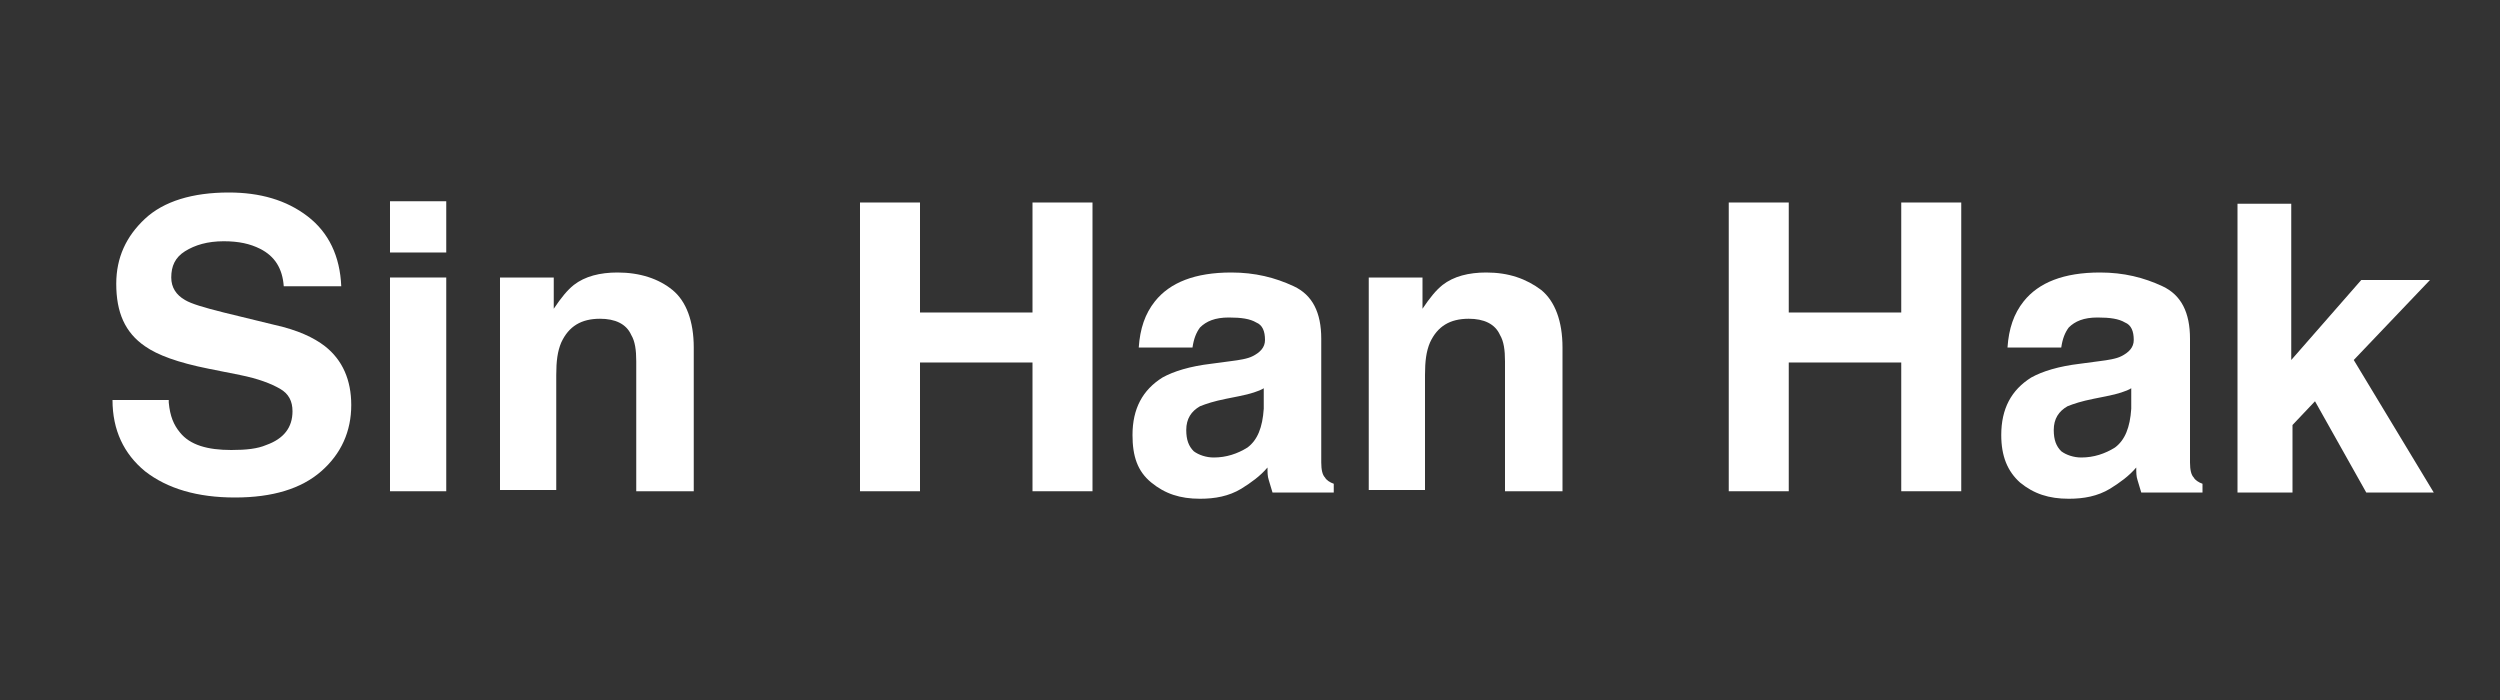
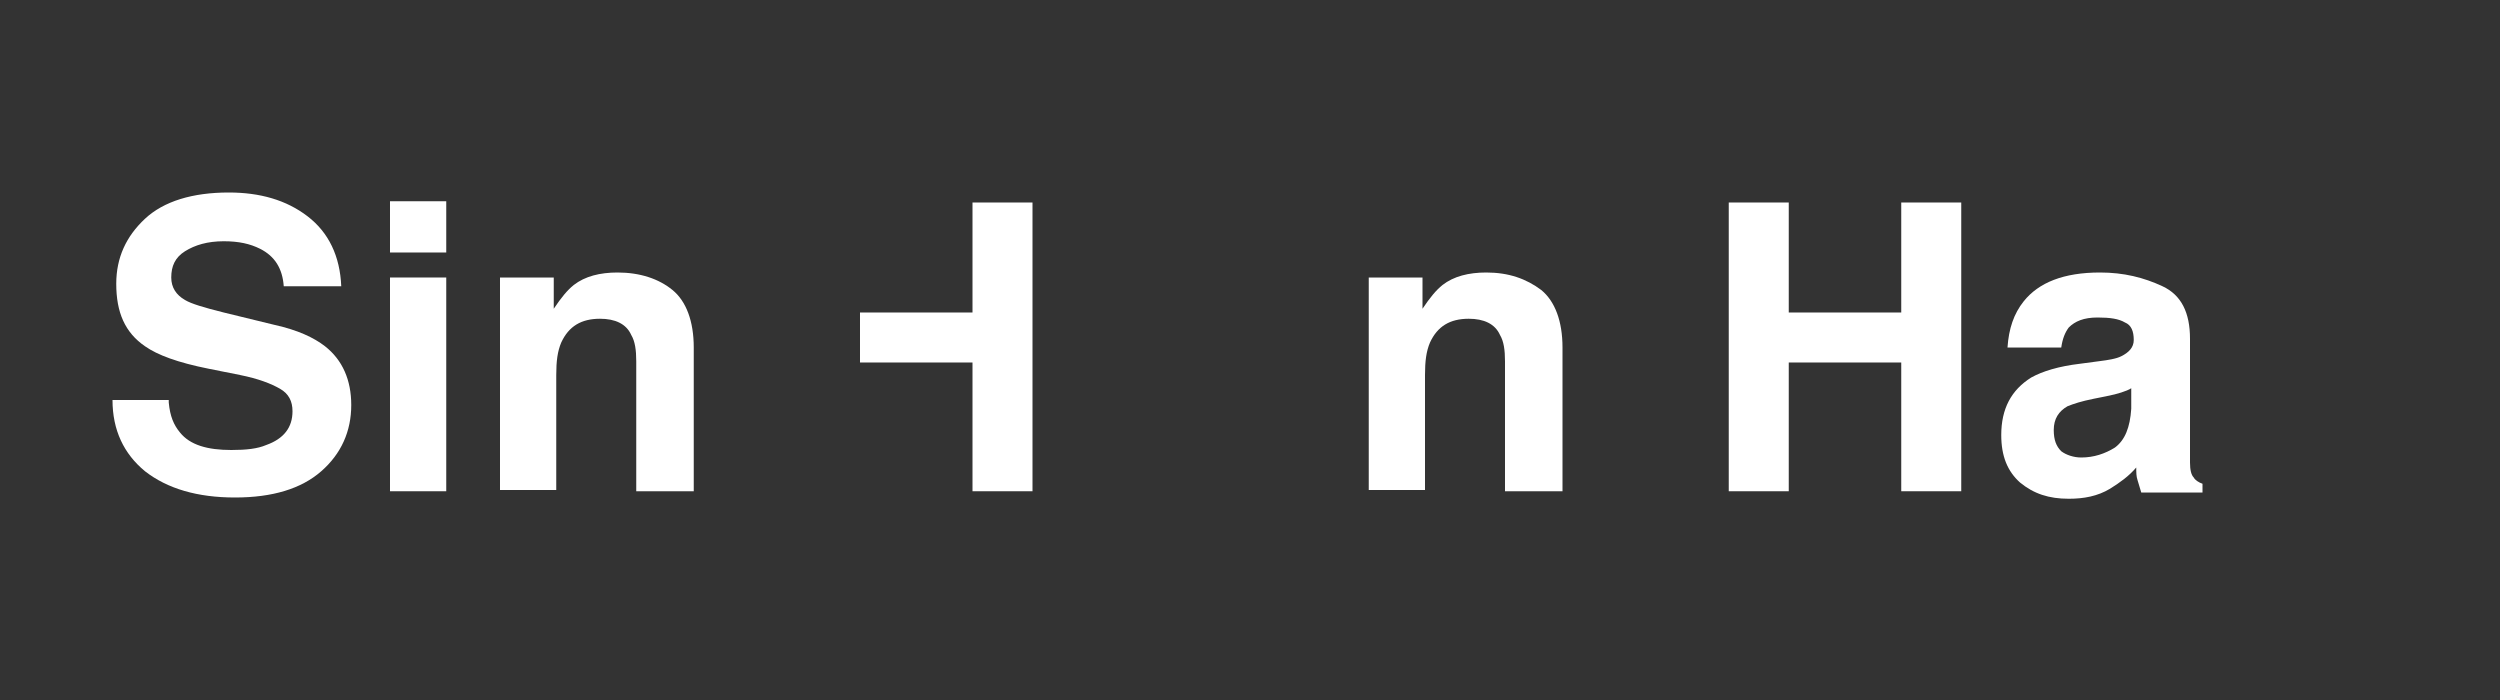
<svg xmlns="http://www.w3.org/2000/svg" version="1.1" id="Layer_1" x="0px" y="0px" viewBox="0 0 200 56" style="enable-background:new 0 0 200 56;" xml:space="preserve">
  <rect x="0" y="0" width="200" height="56" fill="#333333" stroke="none" />
  <style type="text/css">
	.st0{fill:#FFFFFF;}
</style>
  <g>
    <path class="st0" d="M13.5,32.2c0.1,1.1,0.4,1.8,0.9,2.4c0.8,1,2.2,1.4,4.1,1.4c1.2,0,2.1-0.1,2.8-0.4c1.4-0.5,2.1-1.4,2.1-2.7   c0-0.8-0.3-1.4-1-1.8c-0.7-0.4-1.7-0.8-3.2-1.1l-2.5-0.5c-2.5-0.5-4.1-1.1-5.1-1.8c-1.6-1.1-2.3-2.7-2.3-5c0-2.1,0.8-3.8,2.3-5.2   c1.5-1.4,3.8-2.1,6.7-2.1c2.5,0,4.6,0.6,6.3,1.9c1.7,1.3,2.6,3.2,2.7,5.6h-4.6c-0.1-1.4-0.7-2.4-1.9-3c-0.8-0.4-1.7-0.6-2.9-0.6   c-1.3,0-2.3,0.3-3.1,0.8s-1.1,1.2-1.1,2.1c0,0.8,0.4,1.4,1.1,1.8c0.5,0.3,1.5,0.6,3.1,1l4.1,1c1.8,0.4,3.1,1,4,1.7   c1.4,1.1,2.1,2.7,2.1,4.7c0,2.1-0.8,3.9-2.4,5.3c-1.6,1.4-3.9,2.1-6.9,2.1c-3,0-5.4-0.7-7.2-2.1c-1.7-1.4-2.6-3.3-2.6-5.7H13.5z" />
    <path class="st0" d="M35.7,20.2h-4.5v-4.1h4.5V20.2z M31.2,22.2h4.5v17.1h-4.5V22.2z" />
    <path class="st0" d="M53.8,23.2c1.1,0.9,1.7,2.5,1.7,4.6v11.5h-4.6V28.9c0-0.9-0.1-1.6-0.4-2.1c-0.4-0.9-1.3-1.3-2.5-1.3   c-1.5,0-2.5,0.6-3.1,1.9c-0.3,0.7-0.4,1.5-0.4,2.6v9.2H40v-17h4.3v2.5c0.6-0.9,1.1-1.5,1.6-1.9c0.9-0.7,2.1-1,3.5-1   C51.2,21.8,52.7,22.3,53.8,23.2z" />
-     <path class="st0" d="M68.8,39.3V16.2h4.8V25h9v-8.8h4.8v23.1h-4.8V29h-9v10.3H68.8z" />
-     <path class="st0" d="M98.4,28.9c0.8-0.1,1.4-0.2,1.8-0.4c0.6-0.3,1-0.7,1-1.3c0-0.7-0.2-1.2-0.7-1.4c-0.5-0.3-1.2-0.4-2.2-0.4   c-1.1,0-1.8,0.3-2.3,0.8c-0.3,0.4-0.5,0.9-0.6,1.6h-4.3c0.1-1.5,0.5-2.7,1.3-3.7c1.2-1.5,3.2-2.3,6.1-2.3c1.9,0,3.5,0.4,5,1.1   c1.5,0.7,2.2,2.1,2.2,4.2V35c0,0.5,0,1.2,0,2c0,0.6,0.1,1,0.3,1.2c0.1,0.2,0.4,0.4,0.7,0.5v0.7h-4.9c-0.1-0.3-0.2-0.7-0.3-1   c-0.1-0.3-0.1-0.6-0.1-1c-0.6,0.7-1.3,1.2-2.1,1.7c-1,0.6-2.1,0.8-3.3,0.8c-1.6,0-2.8-0.4-3.9-1.3s-1.5-2.1-1.5-3.8   c0-2.1,0.8-3.6,2.4-4.6c0.9-0.5,2.2-0.9,3.9-1.1L98.4,28.9z M101.2,31c-0.3,0.2-0.6,0.3-0.9,0.4s-0.7,0.2-1.2,0.3l-1,0.2   c-1,0.2-1.6,0.4-2.1,0.6c-0.7,0.4-1.1,1-1.1,1.9c0,0.8,0.2,1.3,0.6,1.7c0.4,0.3,1,0.5,1.6,0.5c1,0,1.9-0.3,2.7-0.8   c0.8-0.6,1.2-1.6,1.3-3.1V31z" />
+     <path class="st0" d="M68.8,39.3V16.2V25h9v-8.8h4.8v23.1h-4.8V29h-9v10.3H68.8z" />
    <path class="st0" d="M123.3,23.2c1.1,0.9,1.7,2.5,1.7,4.6v11.5h-4.6V28.9c0-0.9-0.1-1.6-0.4-2.1c-0.4-0.9-1.3-1.3-2.5-1.3   c-1.5,0-2.5,0.6-3.1,1.9c-0.3,0.7-0.4,1.5-0.4,2.6v9.2h-4.5v-17h4.3v2.5c0.6-0.9,1.1-1.5,1.6-1.9c0.9-0.7,2.1-1,3.5-1   C120.7,21.8,122.1,22.3,123.3,23.2z" />
    <path class="st0" d="M138.3,39.3V16.2h4.8V25h9v-8.8h4.8v23.1h-4.8V29h-9v10.3H138.3z" />
    <path class="st0" d="M167.9,28.9c0.8-0.1,1.4-0.2,1.8-0.4c0.6-0.3,1-0.7,1-1.3c0-0.7-0.2-1.2-0.7-1.4c-0.5-0.3-1.2-0.4-2.2-0.4   c-1.1,0-1.8,0.3-2.3,0.8c-0.3,0.4-0.5,0.9-0.6,1.6h-4.3c0.1-1.5,0.5-2.7,1.3-3.7c1.2-1.5,3.2-2.3,6.1-2.3c1.9,0,3.5,0.4,5,1.1   c1.5,0.7,2.2,2.1,2.2,4.2V35c0,0.5,0,1.2,0,2c0,0.6,0.1,1,0.3,1.2c0.1,0.2,0.4,0.4,0.7,0.5v0.7h-4.9c-0.1-0.3-0.2-0.7-0.3-1   c-0.1-0.3-0.1-0.6-0.1-1c-0.6,0.7-1.3,1.2-2.1,1.7c-1,0.6-2.1,0.8-3.3,0.8c-1.6,0-2.8-0.4-3.9-1.3c-1-0.9-1.5-2.1-1.5-3.8   c0-2.1,0.8-3.6,2.4-4.6c0.9-0.5,2.2-0.9,3.9-1.1L167.9,28.9z M170.6,31c-0.3,0.2-0.6,0.3-0.9,0.4c-0.3,0.1-0.7,0.2-1.2,0.3l-1,0.2   c-1,0.2-1.6,0.4-2.1,0.6c-0.7,0.4-1.1,1-1.1,1.9c0,0.8,0.2,1.3,0.6,1.7c0.4,0.3,1,0.5,1.6,0.5c1,0,1.9-0.3,2.7-0.8   c0.8-0.6,1.2-1.6,1.3-3.1V31z" />
-     <path class="st0" d="M178.9,16.3h4.4v12.5l5.6-6.4h5.5l-6.1,6.4l6.4,10.6h-5.4l-4.1-7.3l-1.8,1.9v5.4h-4.4V16.3z" />
  </g>
</svg>